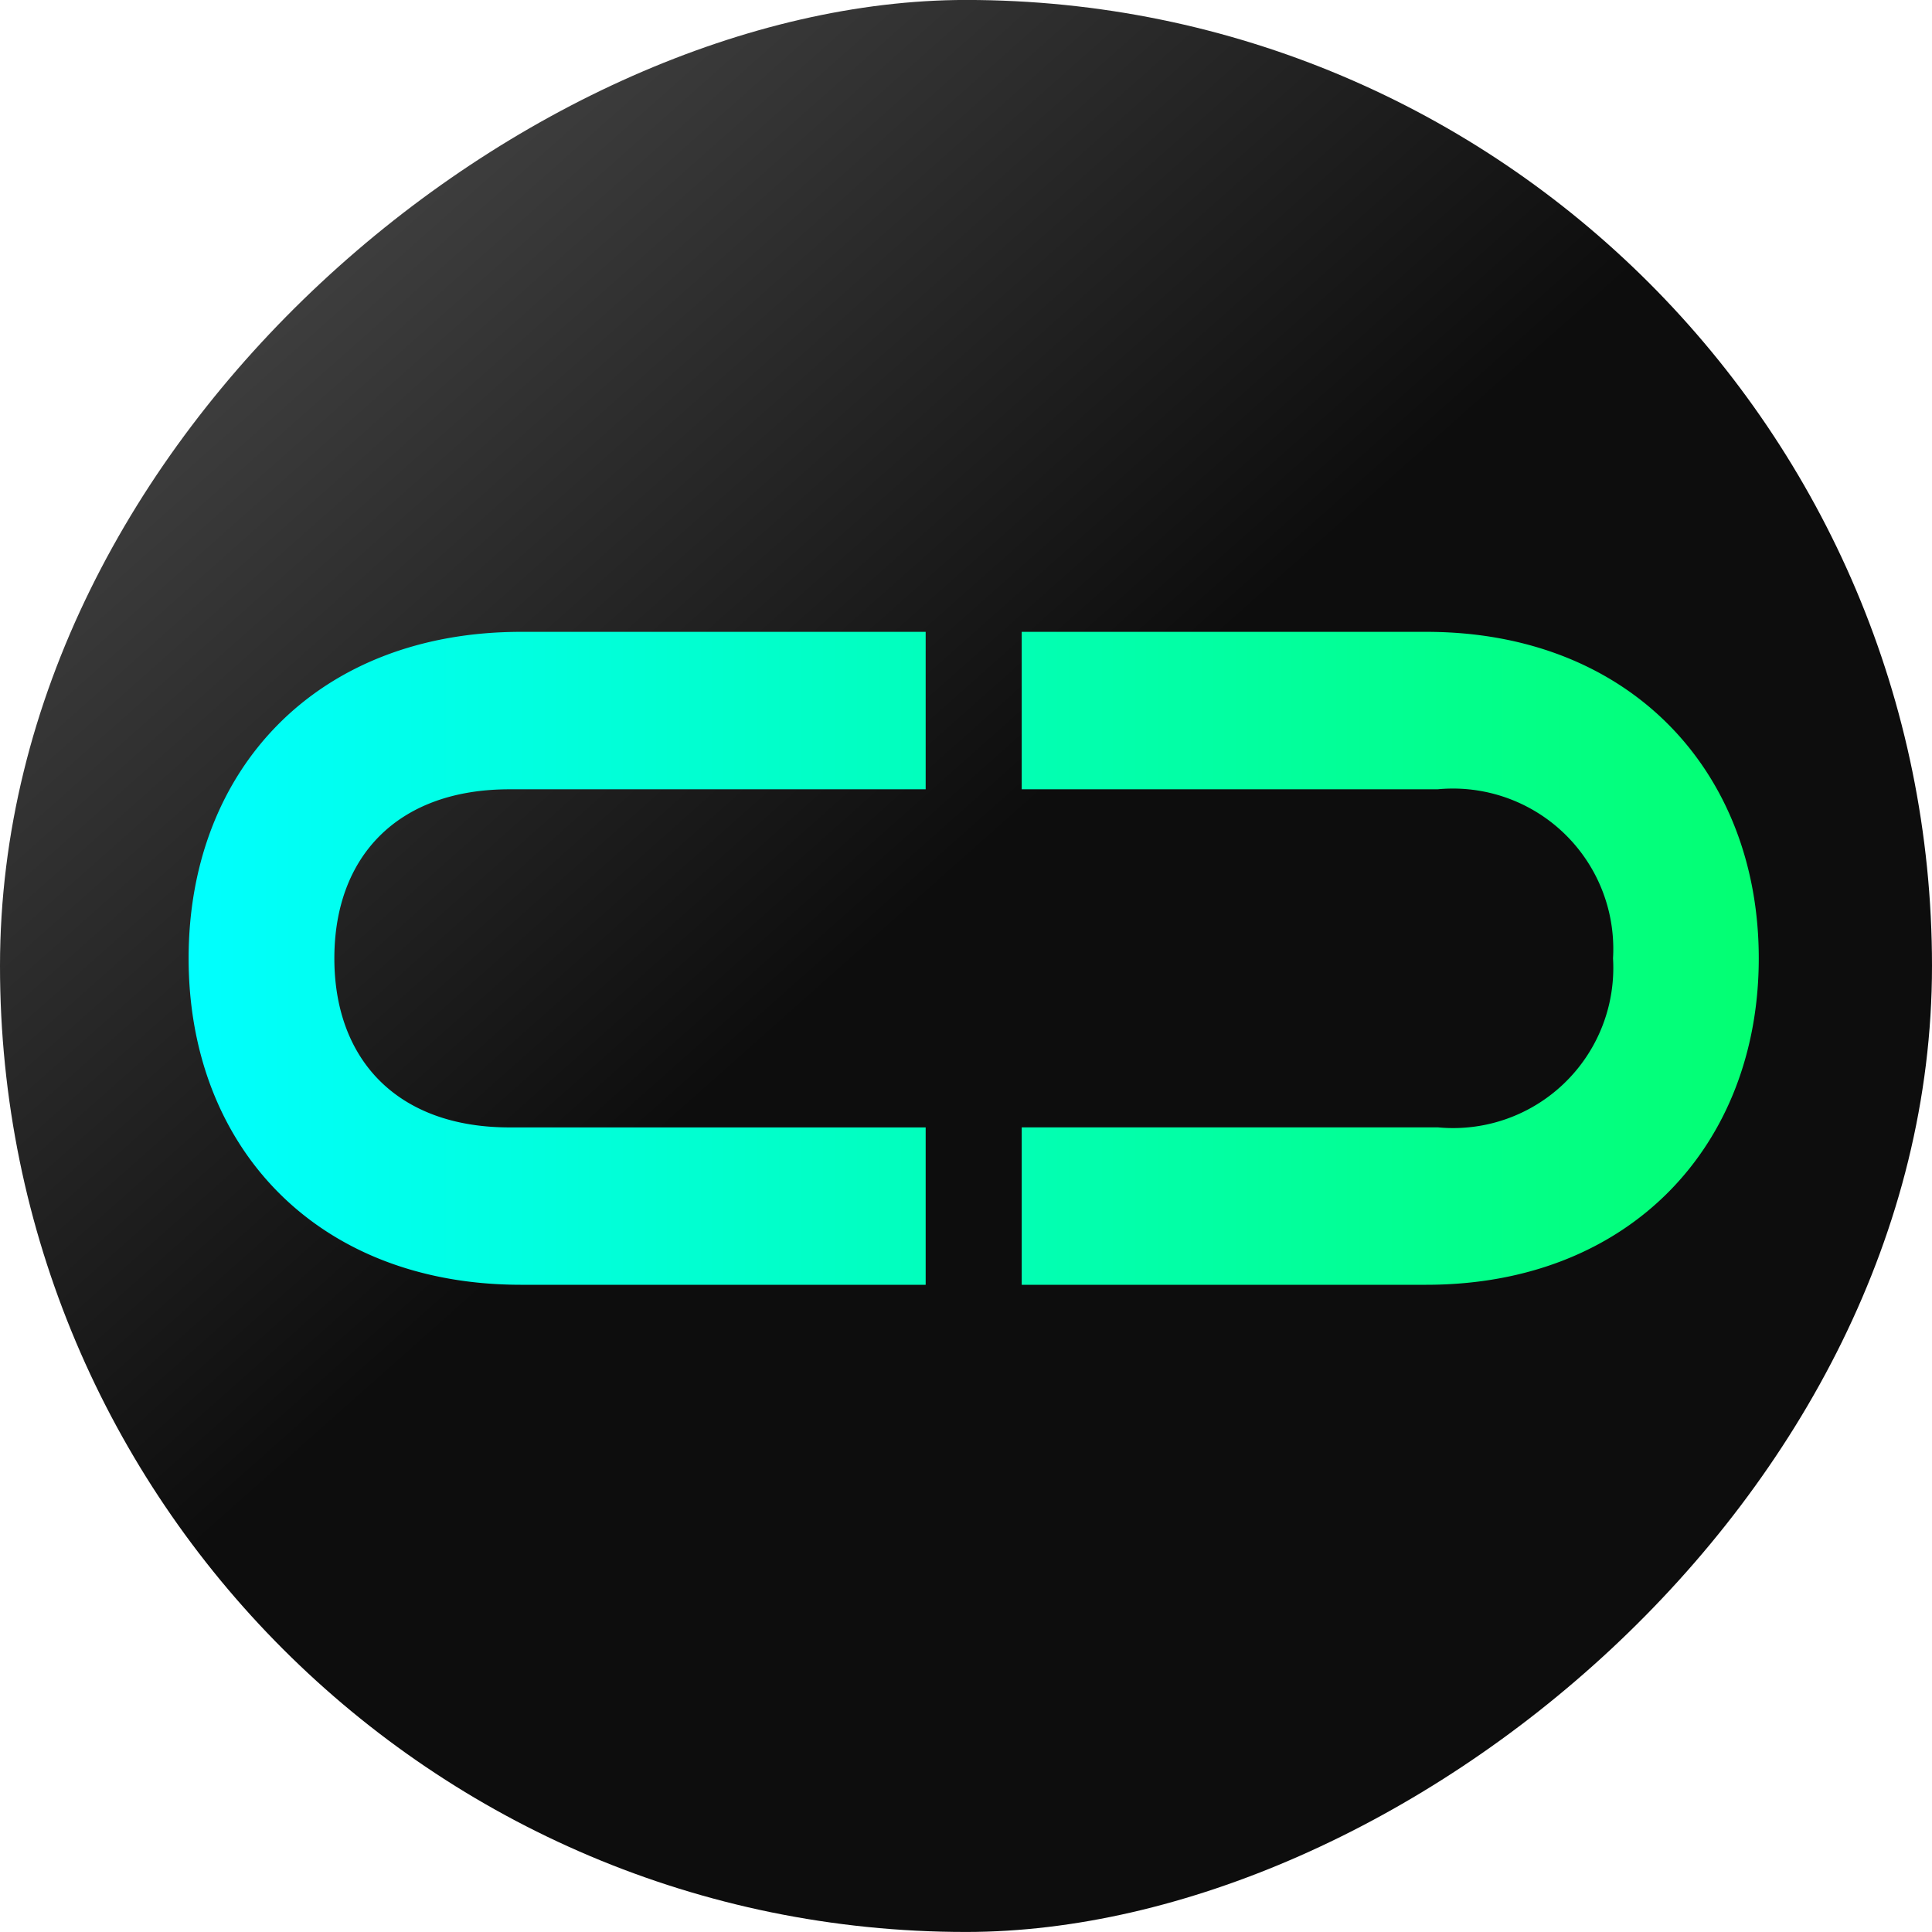
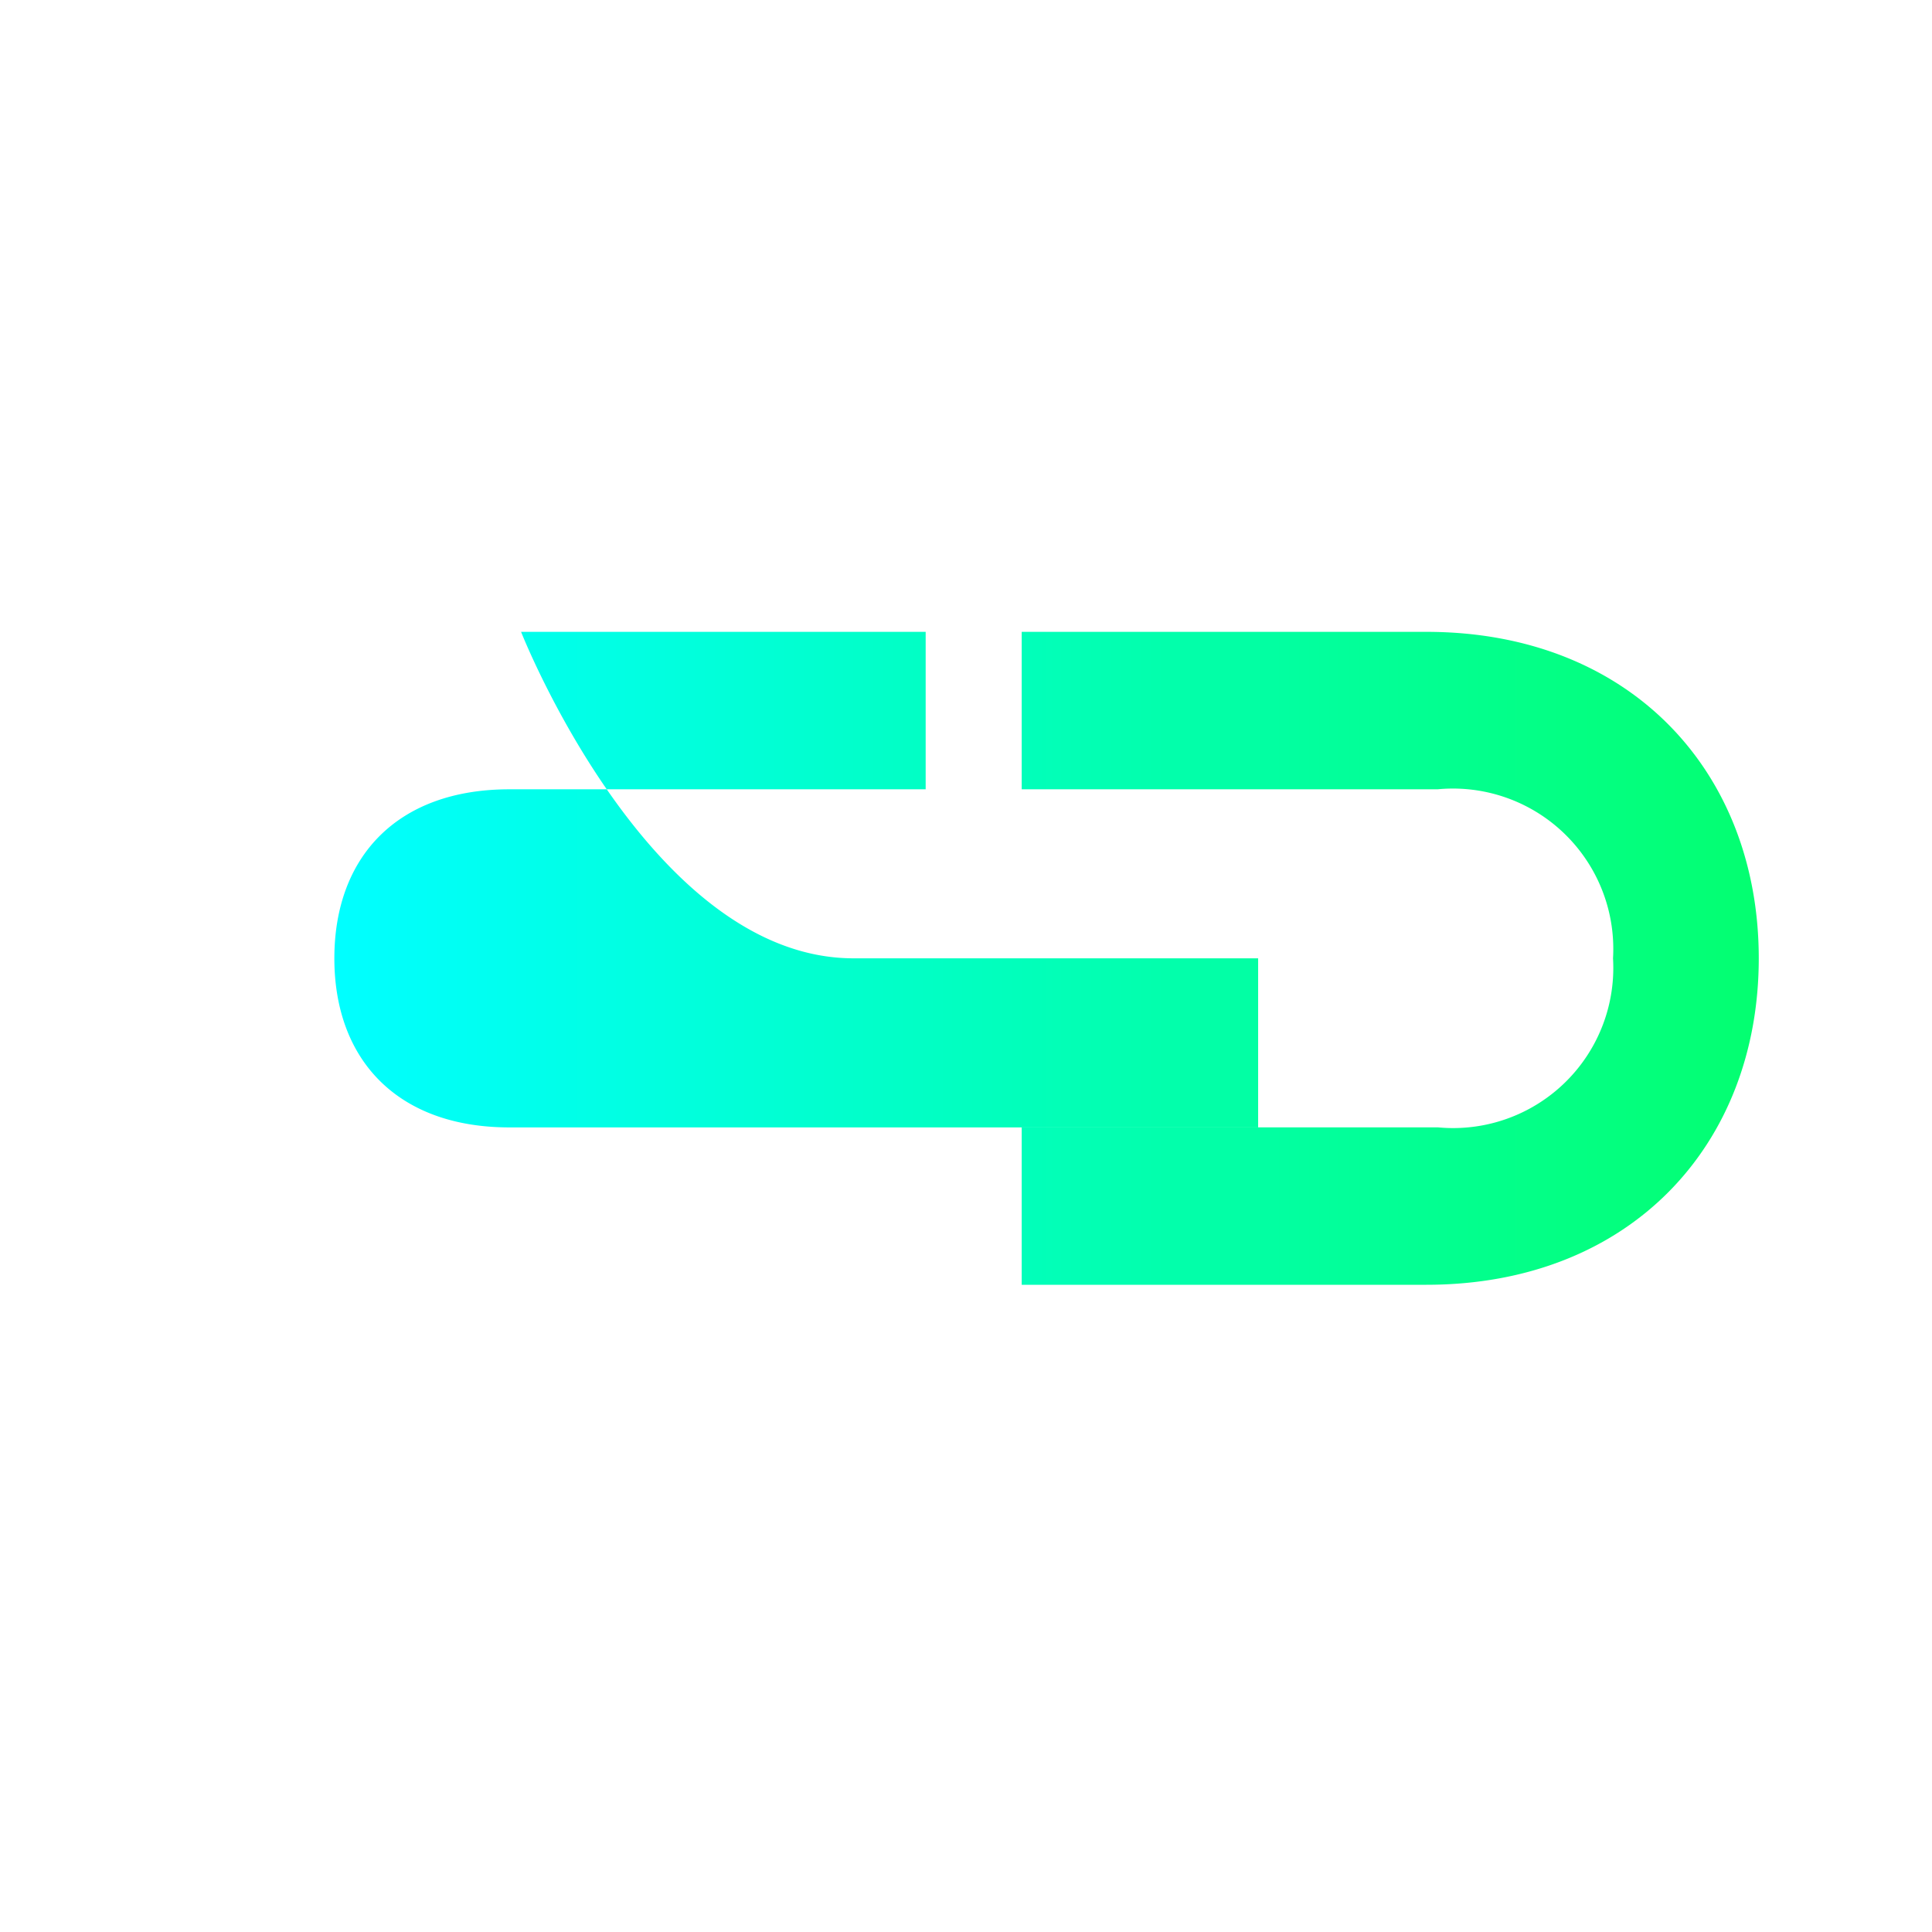
<svg xmlns="http://www.w3.org/2000/svg" width="48" height="48" viewBox="0 0 48 48">
  <defs>
    <linearGradient id="linear-gradient" x1="0.565" y1="0.516" x2="1.113" y2="0.029" gradientUnits="objectBoundingBox">
      <stop offset="0" />
      <stop offset="1" stop-color="#545454" />
    </linearGradient>
    <linearGradient id="linear-gradient-2" y1="0.5" x2="1" y2="0.5" gradientUnits="objectBoundingBox">
      <stop offset="0" stop-color="aqua" />
      <stop offset="1" stop-color="#03ff71" />
    </linearGradient>
    <clipPath id="clip-favicon-48x48">
      <rect width="48" height="48" />
    </clipPath>
  </defs>
  <g id="favicon-48x48" clip-path="url(#clip-favicon-48x48)">
    <g id="Grupo_12390" data-name="Grupo 12390" transform="translate(0 -0.31)">
-       <rect id="Retângulo_4242" data-name="Retângulo 4242" width="48" height="48" rx="24" transform="translate(0 48.309) rotate(-90)" opacity="0.95" fill="url(#linear-gradient)" style="mix-blend-mode: multiply;isolation: isolate" />
-       <path id="Caminho_60746" data-name="Caminho 60746" d="M259.21,0c-5.07,0-8.26,3.42-8.26,8.111s3.19,8.111,8.26,8.111h10.052V12.312H258.92c-2.781,0-4.349-1.68-4.349-4.2s1.561-4.2,4.349-4.2h10.342V0Zm12.438,0V3.911H281.99a3.984,3.984,0,0,1,4.349,4.2,3.98,3.98,0,0,1-4.349,4.2H271.648v3.911H281.7c5.07,0,8.26-3.479,8.26-8.111S286.77,0,281.7,0Z" transform="translate(-246.264 16.008)" fill="url(#linear-gradient-2)" />
+       <path id="Caminho_60746" data-name="Caminho 60746" d="M259.21,0s3.19,8.111,8.26,8.111h10.052V12.312H258.92c-2.781,0-4.349-1.68-4.349-4.2s1.561-4.2,4.349-4.2h10.342V0Zm12.438,0V3.911H281.99a3.984,3.984,0,0,1,4.349,4.2,3.98,3.98,0,0,1-4.349,4.2H271.648v3.911H281.7c5.07,0,8.26-3.479,8.26-8.111S286.77,0,281.7,0Z" transform="translate(-246.264 16.008)" fill="url(#linear-gradient-2)" />
    </g>
  </g>
</svg>